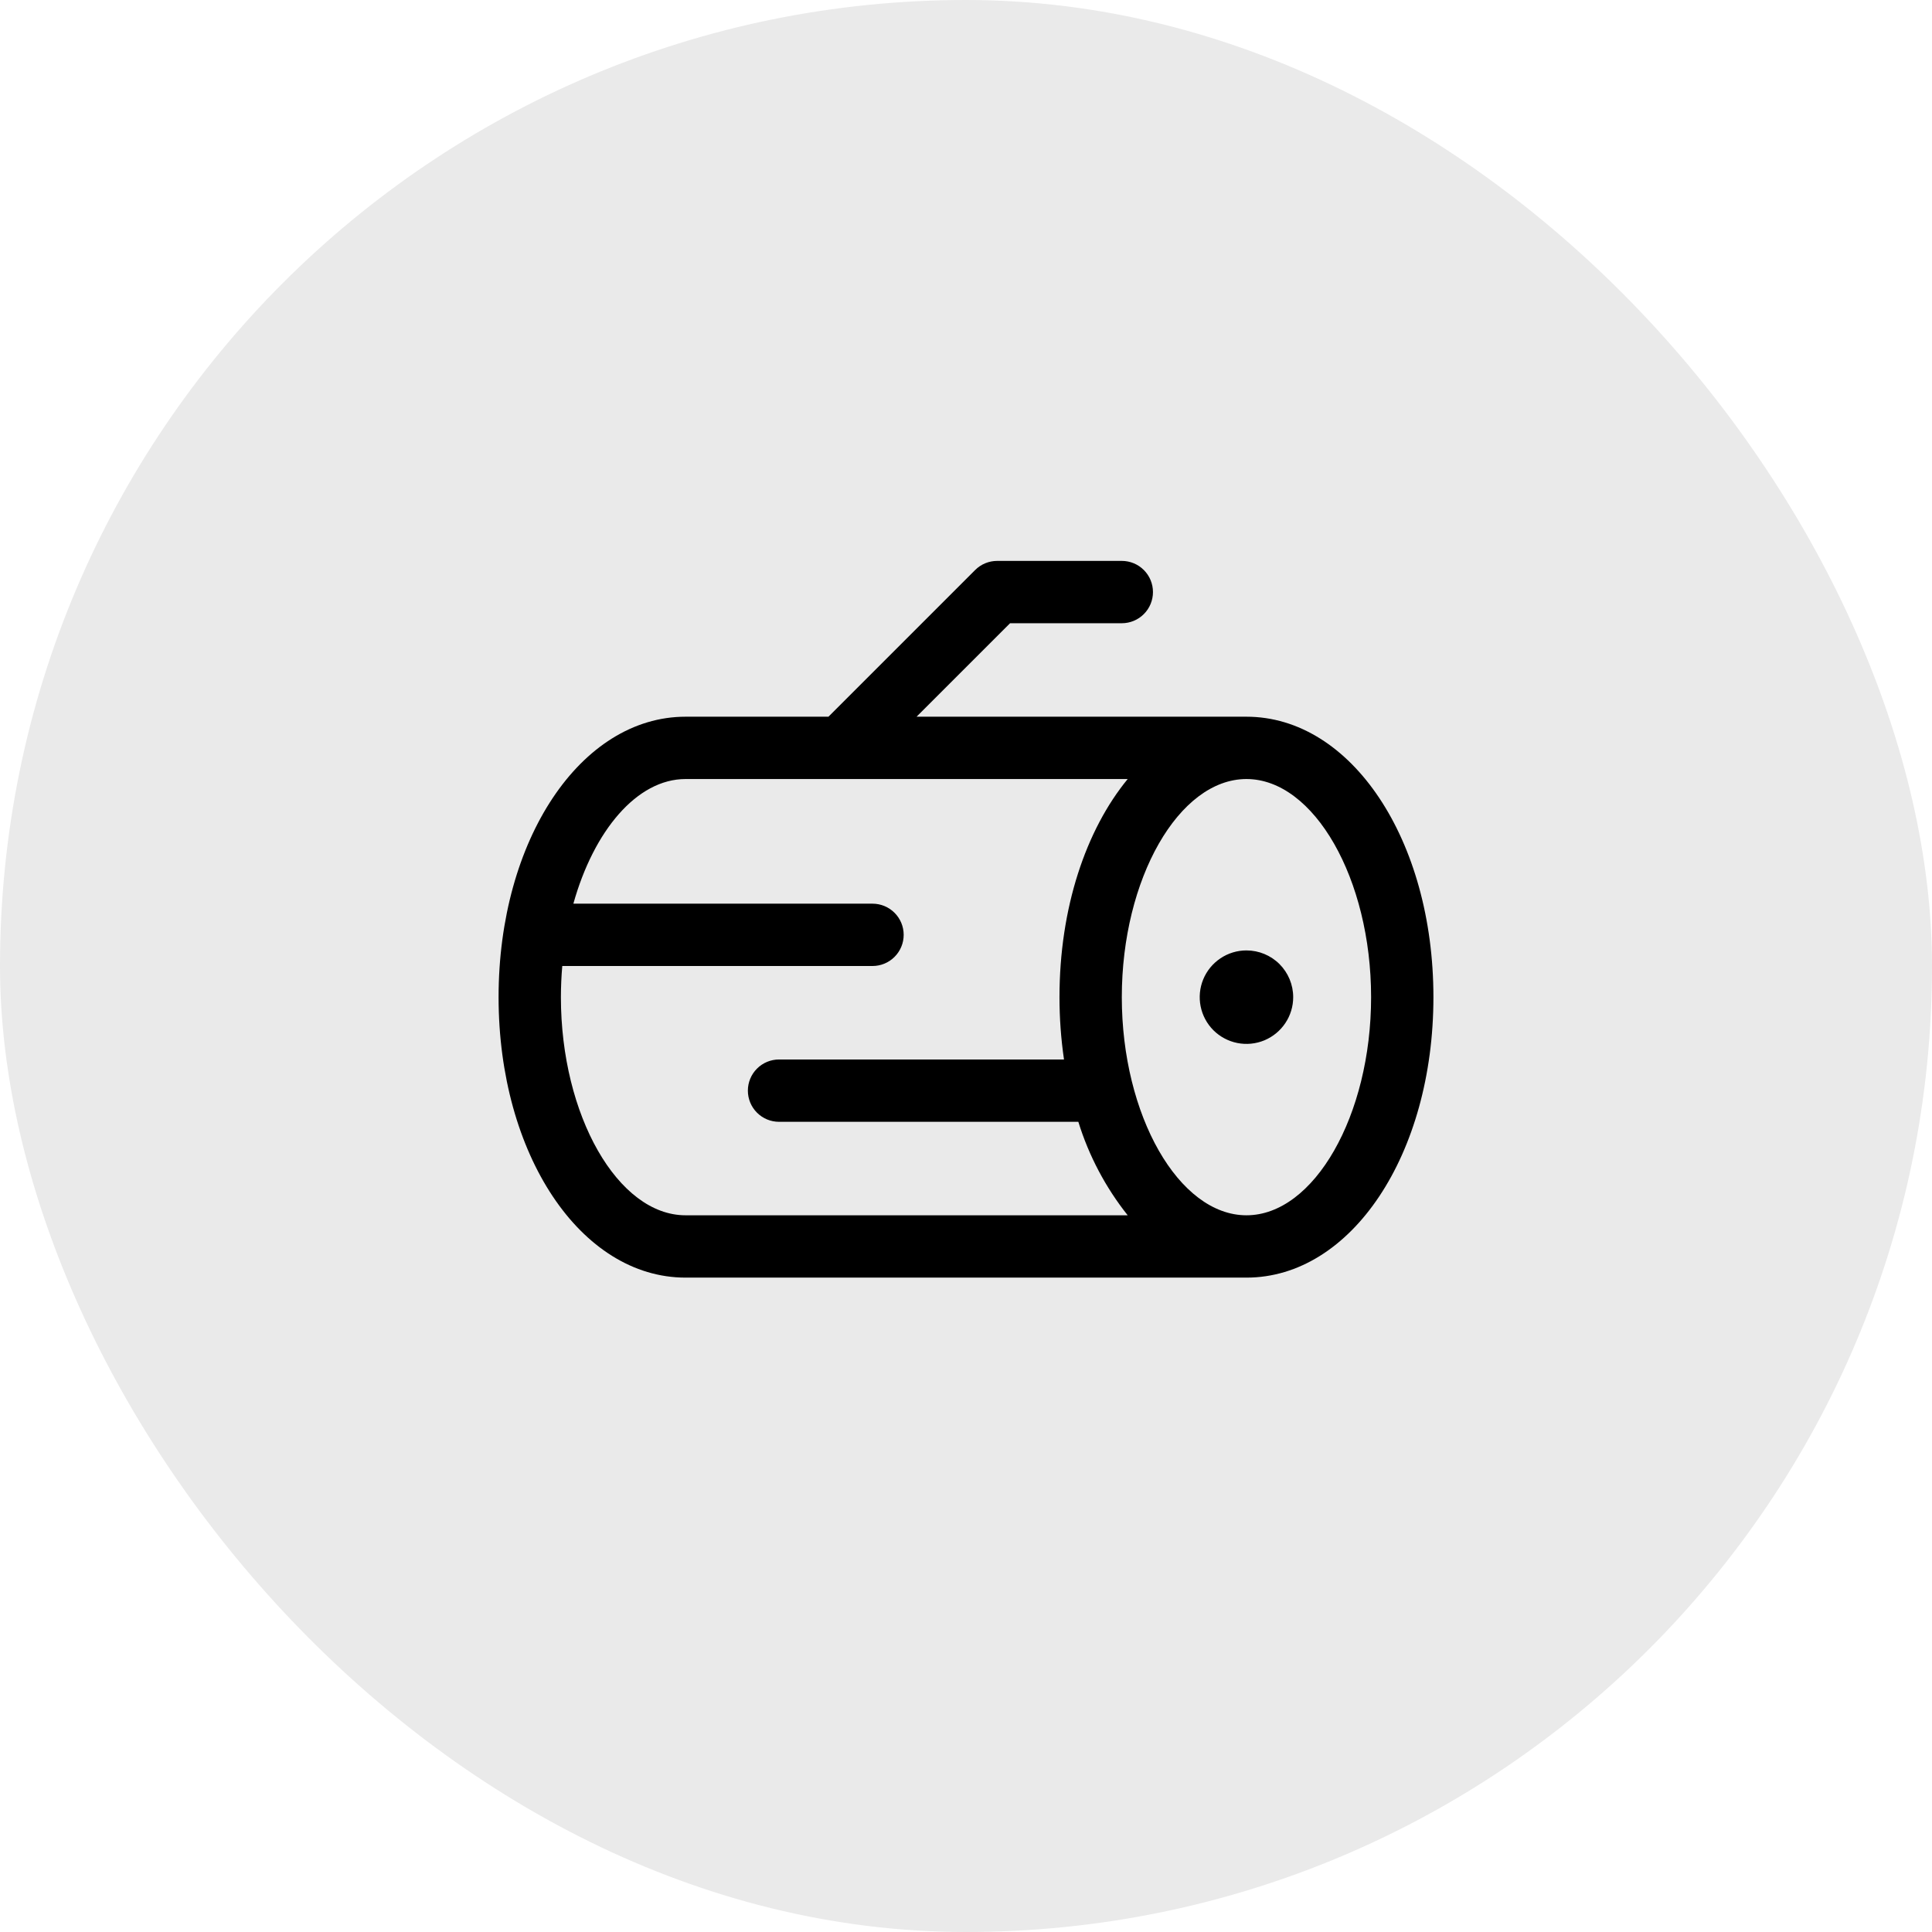
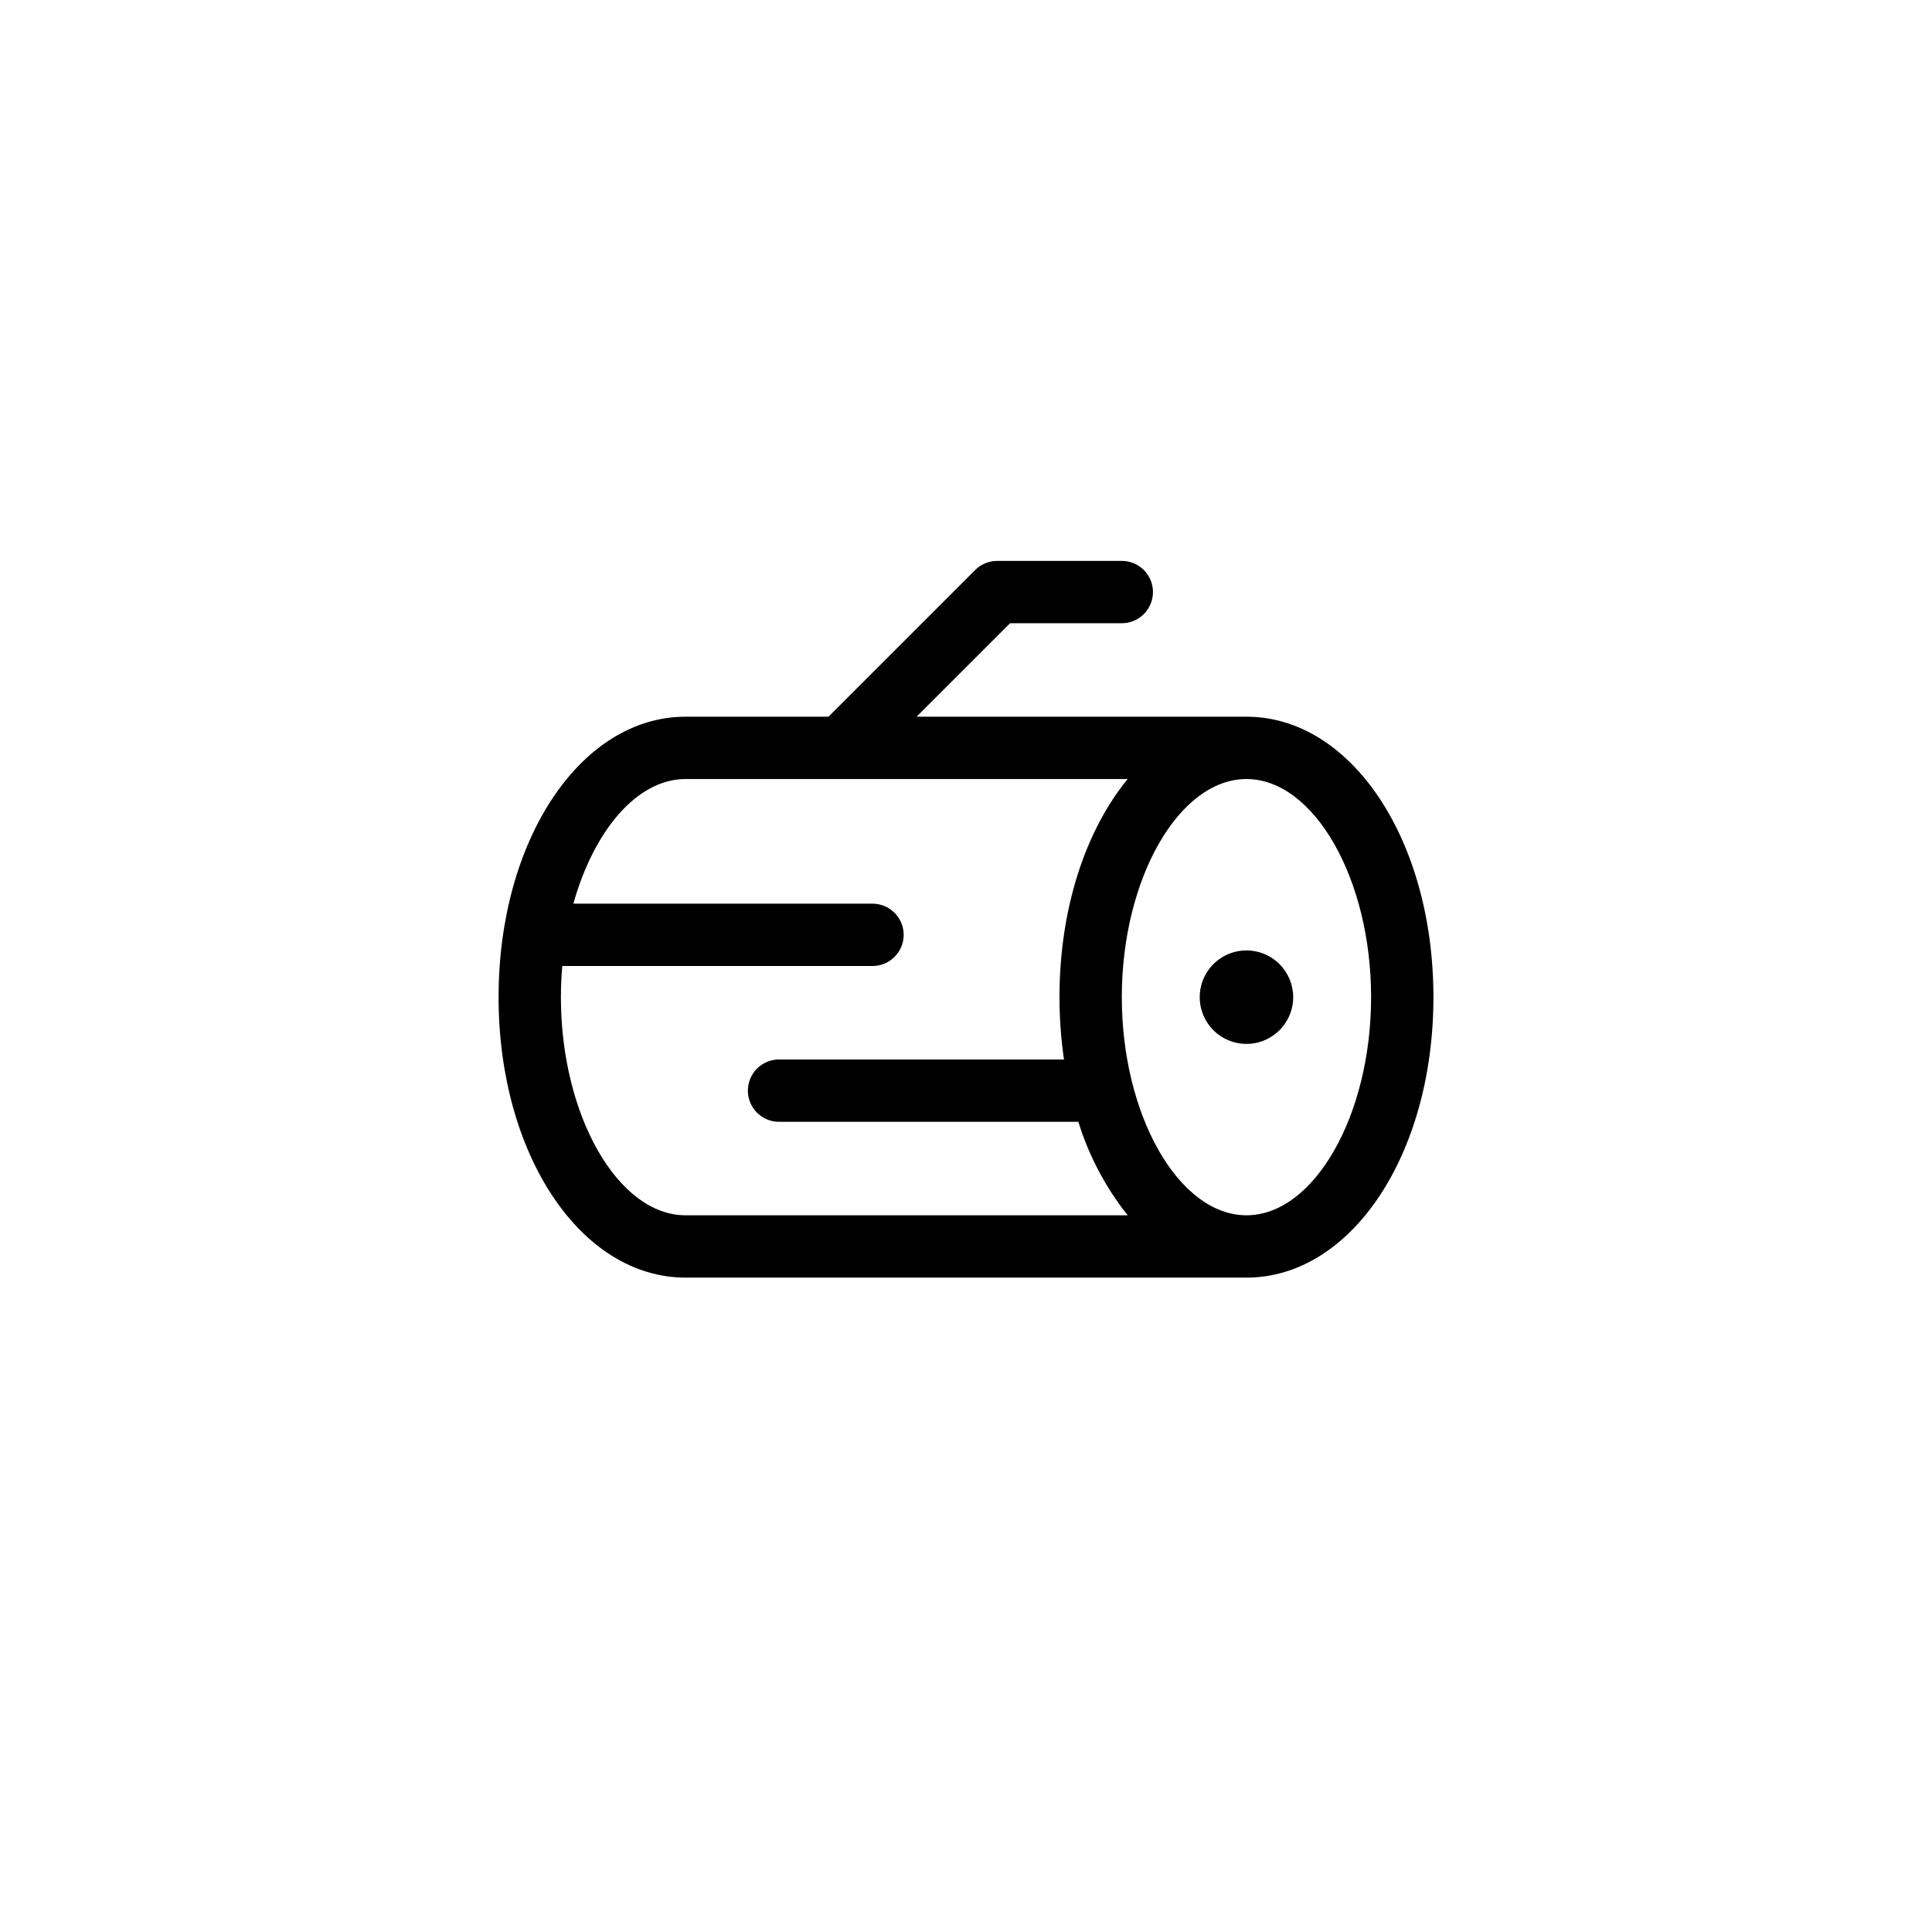
<svg xmlns="http://www.w3.org/2000/svg" width="62" height="62" viewBox="0 0 62 62" fill="none">
-   <rect width="62" height="62" rx="31" fill="#EAEAEA" />
  <path d="M41.5 32C41.5 32.297 41.412 32.587 41.247 32.833C41.082 33.08 40.848 33.272 40.574 33.386C40.3 33.499 39.998 33.529 39.707 33.471C39.416 33.413 39.149 33.27 38.939 33.061C38.73 32.851 38.587 32.584 38.529 32.293C38.471 32.002 38.501 31.7 38.614 31.426C38.728 31.152 38.92 30.918 39.167 30.753C39.413 30.588 39.703 30.5 40 30.5C40.398 30.5 40.779 30.658 41.061 30.939C41.342 31.221 41.5 31.602 41.5 32ZM46 32C46 37.046 43.365 41 40 41H22C18.635 41 16 37.046 16 32C16 26.954 18.635 23 22 23H26.586L31.293 18.293C31.385 18.2 31.496 18.126 31.617 18.076C31.738 18.026 31.869 18 32 18H36C36.265 18 36.52 18.105 36.707 18.293C36.895 18.48 37 18.735 37 19C37 19.265 36.895 19.52 36.707 19.707C36.52 19.895 36.265 20 36 20H32.414L29.414 23H40C43.365 23 46 26.954 46 32ZM22 39H36.189C35.479 38.107 34.942 37.09 34.605 36H25C24.735 36 24.48 35.895 24.293 35.707C24.105 35.52 24 35.265 24 35C24 34.735 24.105 34.48 24.293 34.293C24.48 34.105 24.735 34 25 34H34.145C34.048 33.338 34 32.669 34 32C34 29.142 34.845 26.637 36.189 25H22C20.441 25 19.056 26.657 18.4 29H28C28.265 29 28.52 29.105 28.707 29.293C28.895 29.48 29 29.735 29 30C29 30.265 28.895 30.52 28.707 30.707C28.52 30.895 28.265 31 28 31H18.044C18.015 31.328 18.001 31.661 18 32C18 35.795 19.831 39 22 39ZM44 32C44 28.205 42.169 25 40 25C37.831 25 36 28.205 36 32C36 35.795 37.831 39 40 39C42.169 39 44 35.795 44 32Z" fill="black" />
</svg>